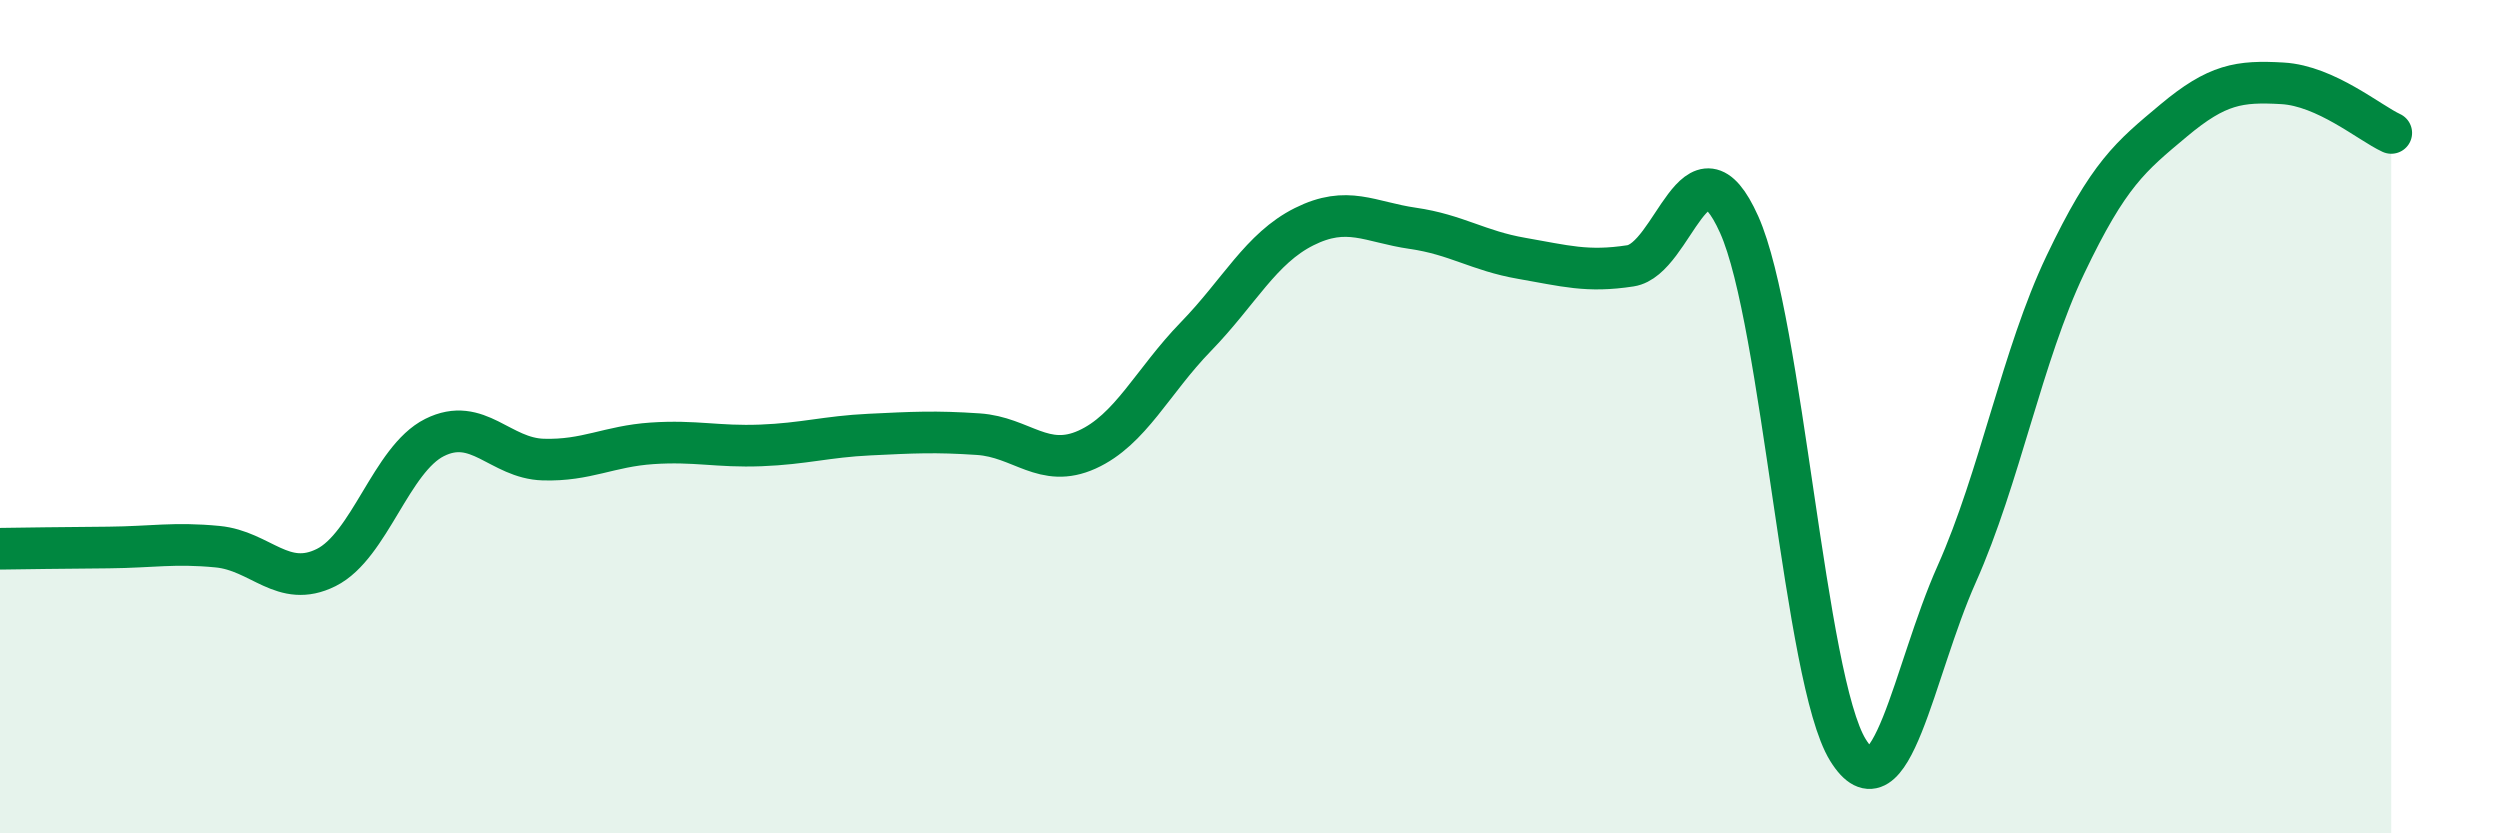
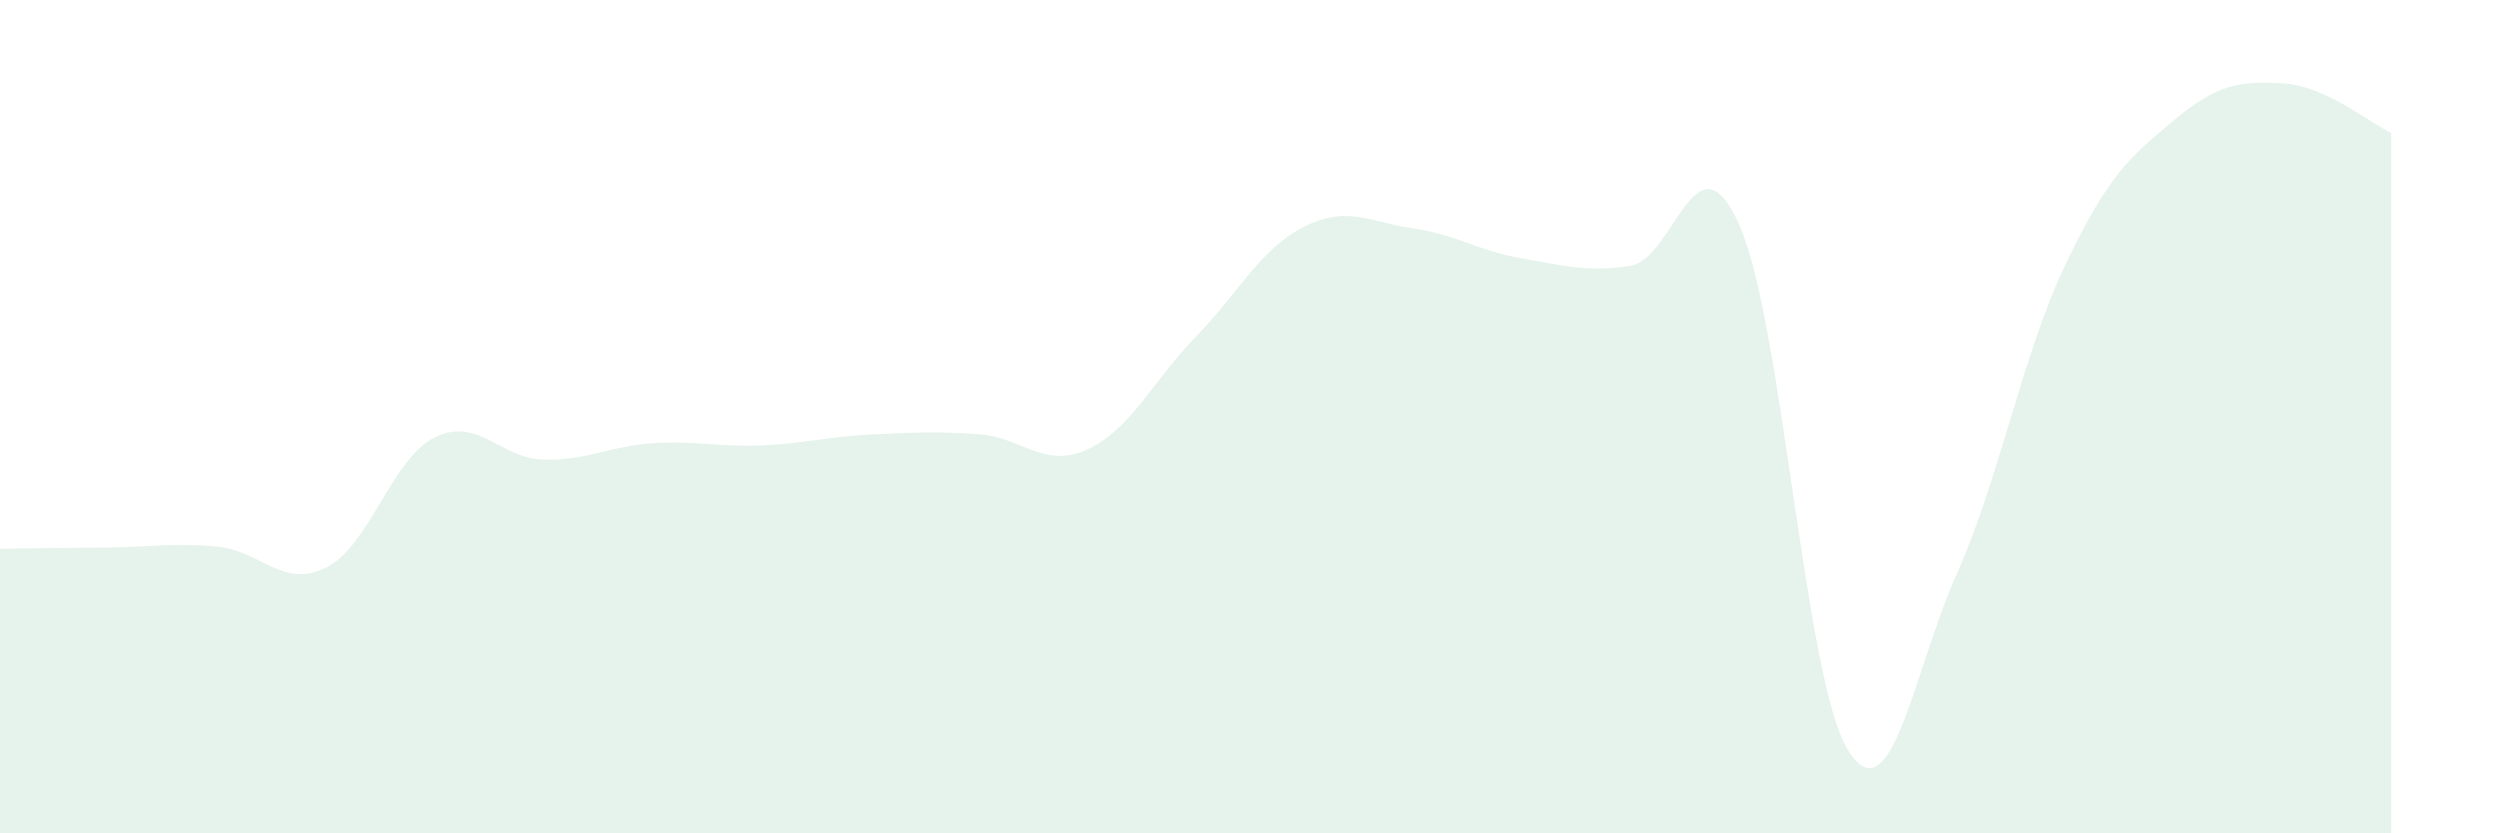
<svg xmlns="http://www.w3.org/2000/svg" width="60" height="20" viewBox="0 0 60 20">
  <path d="M 0,13.17 C 0.52,13.16 1.57,13.15 2.61,13.14 C 3.65,13.13 4.18,13.02 5.22,13.12 C 6.26,13.22 6.79,14.14 7.83,13.62 C 8.87,13.1 9.39,11.02 10.43,10.5 C 11.47,9.98 12,11 13.04,11.03 C 14.08,11.06 14.61,10.71 15.65,10.64 C 16.69,10.57 17.22,10.73 18.26,10.69 C 19.3,10.65 19.83,10.48 20.87,10.43 C 21.91,10.38 22.44,10.35 23.48,10.42 C 24.52,10.49 25.05,11.26 26.09,10.79 C 27.13,10.32 27.66,9.15 28.7,8.08 C 29.74,7.01 30.26,5.96 31.3,5.44 C 32.34,4.92 32.87,5.33 33.91,5.48 C 34.95,5.63 35.48,6.02 36.52,6.2 C 37.56,6.38 38.09,6.54 39.13,6.38 C 40.17,6.22 40.7,3.07 41.74,5.39 C 42.78,7.71 43.31,16.32 44.35,18 C 45.39,19.68 45.92,16.11 46.96,13.78 C 48,11.45 48.53,8.53 49.57,6.35 C 50.61,4.17 51.13,3.76 52.17,2.89 C 53.21,2.02 53.74,1.94 54.78,2 C 55.82,2.06 56.87,2.95 57.39,3.19L57.39 20L0 20Z" fill="#008740" opacity="0.1" stroke-linecap="round" stroke-linejoin="round" />
-   <path d="M 0,13.17 C 0.52,13.16 1.57,13.15 2.61,13.14 C 3.65,13.13 4.18,13.02 5.22,13.12 C 6.26,13.22 6.79,14.14 7.83,13.62 C 8.87,13.1 9.39,11.02 10.43,10.5 C 11.47,9.98 12,11 13.04,11.03 C 14.08,11.06 14.61,10.71 15.65,10.64 C 16.69,10.57 17.22,10.73 18.26,10.69 C 19.3,10.65 19.83,10.48 20.87,10.43 C 21.91,10.38 22.44,10.35 23.48,10.42 C 24.52,10.49 25.05,11.26 26.09,10.79 C 27.13,10.32 27.66,9.15 28.7,8.08 C 29.74,7.01 30.26,5.96 31.3,5.44 C 32.34,4.92 32.87,5.33 33.91,5.48 C 34.95,5.63 35.48,6.02 36.52,6.2 C 37.56,6.38 38.09,6.54 39.13,6.38 C 40.17,6.22 40.7,3.07 41.74,5.39 C 42.78,7.71 43.31,16.32 44.35,18 C 45.39,19.68 45.92,16.11 46.96,13.78 C 48,11.45 48.53,8.53 49.57,6.35 C 50.61,4.17 51.13,3.76 52.17,2.89 C 53.21,2.02 53.74,1.94 54.78,2 C 55.82,2.06 56.87,2.95 57.39,3.19" stroke="#008740" stroke-width="1" fill="none" stroke-linecap="round" stroke-linejoin="round" />
</svg>